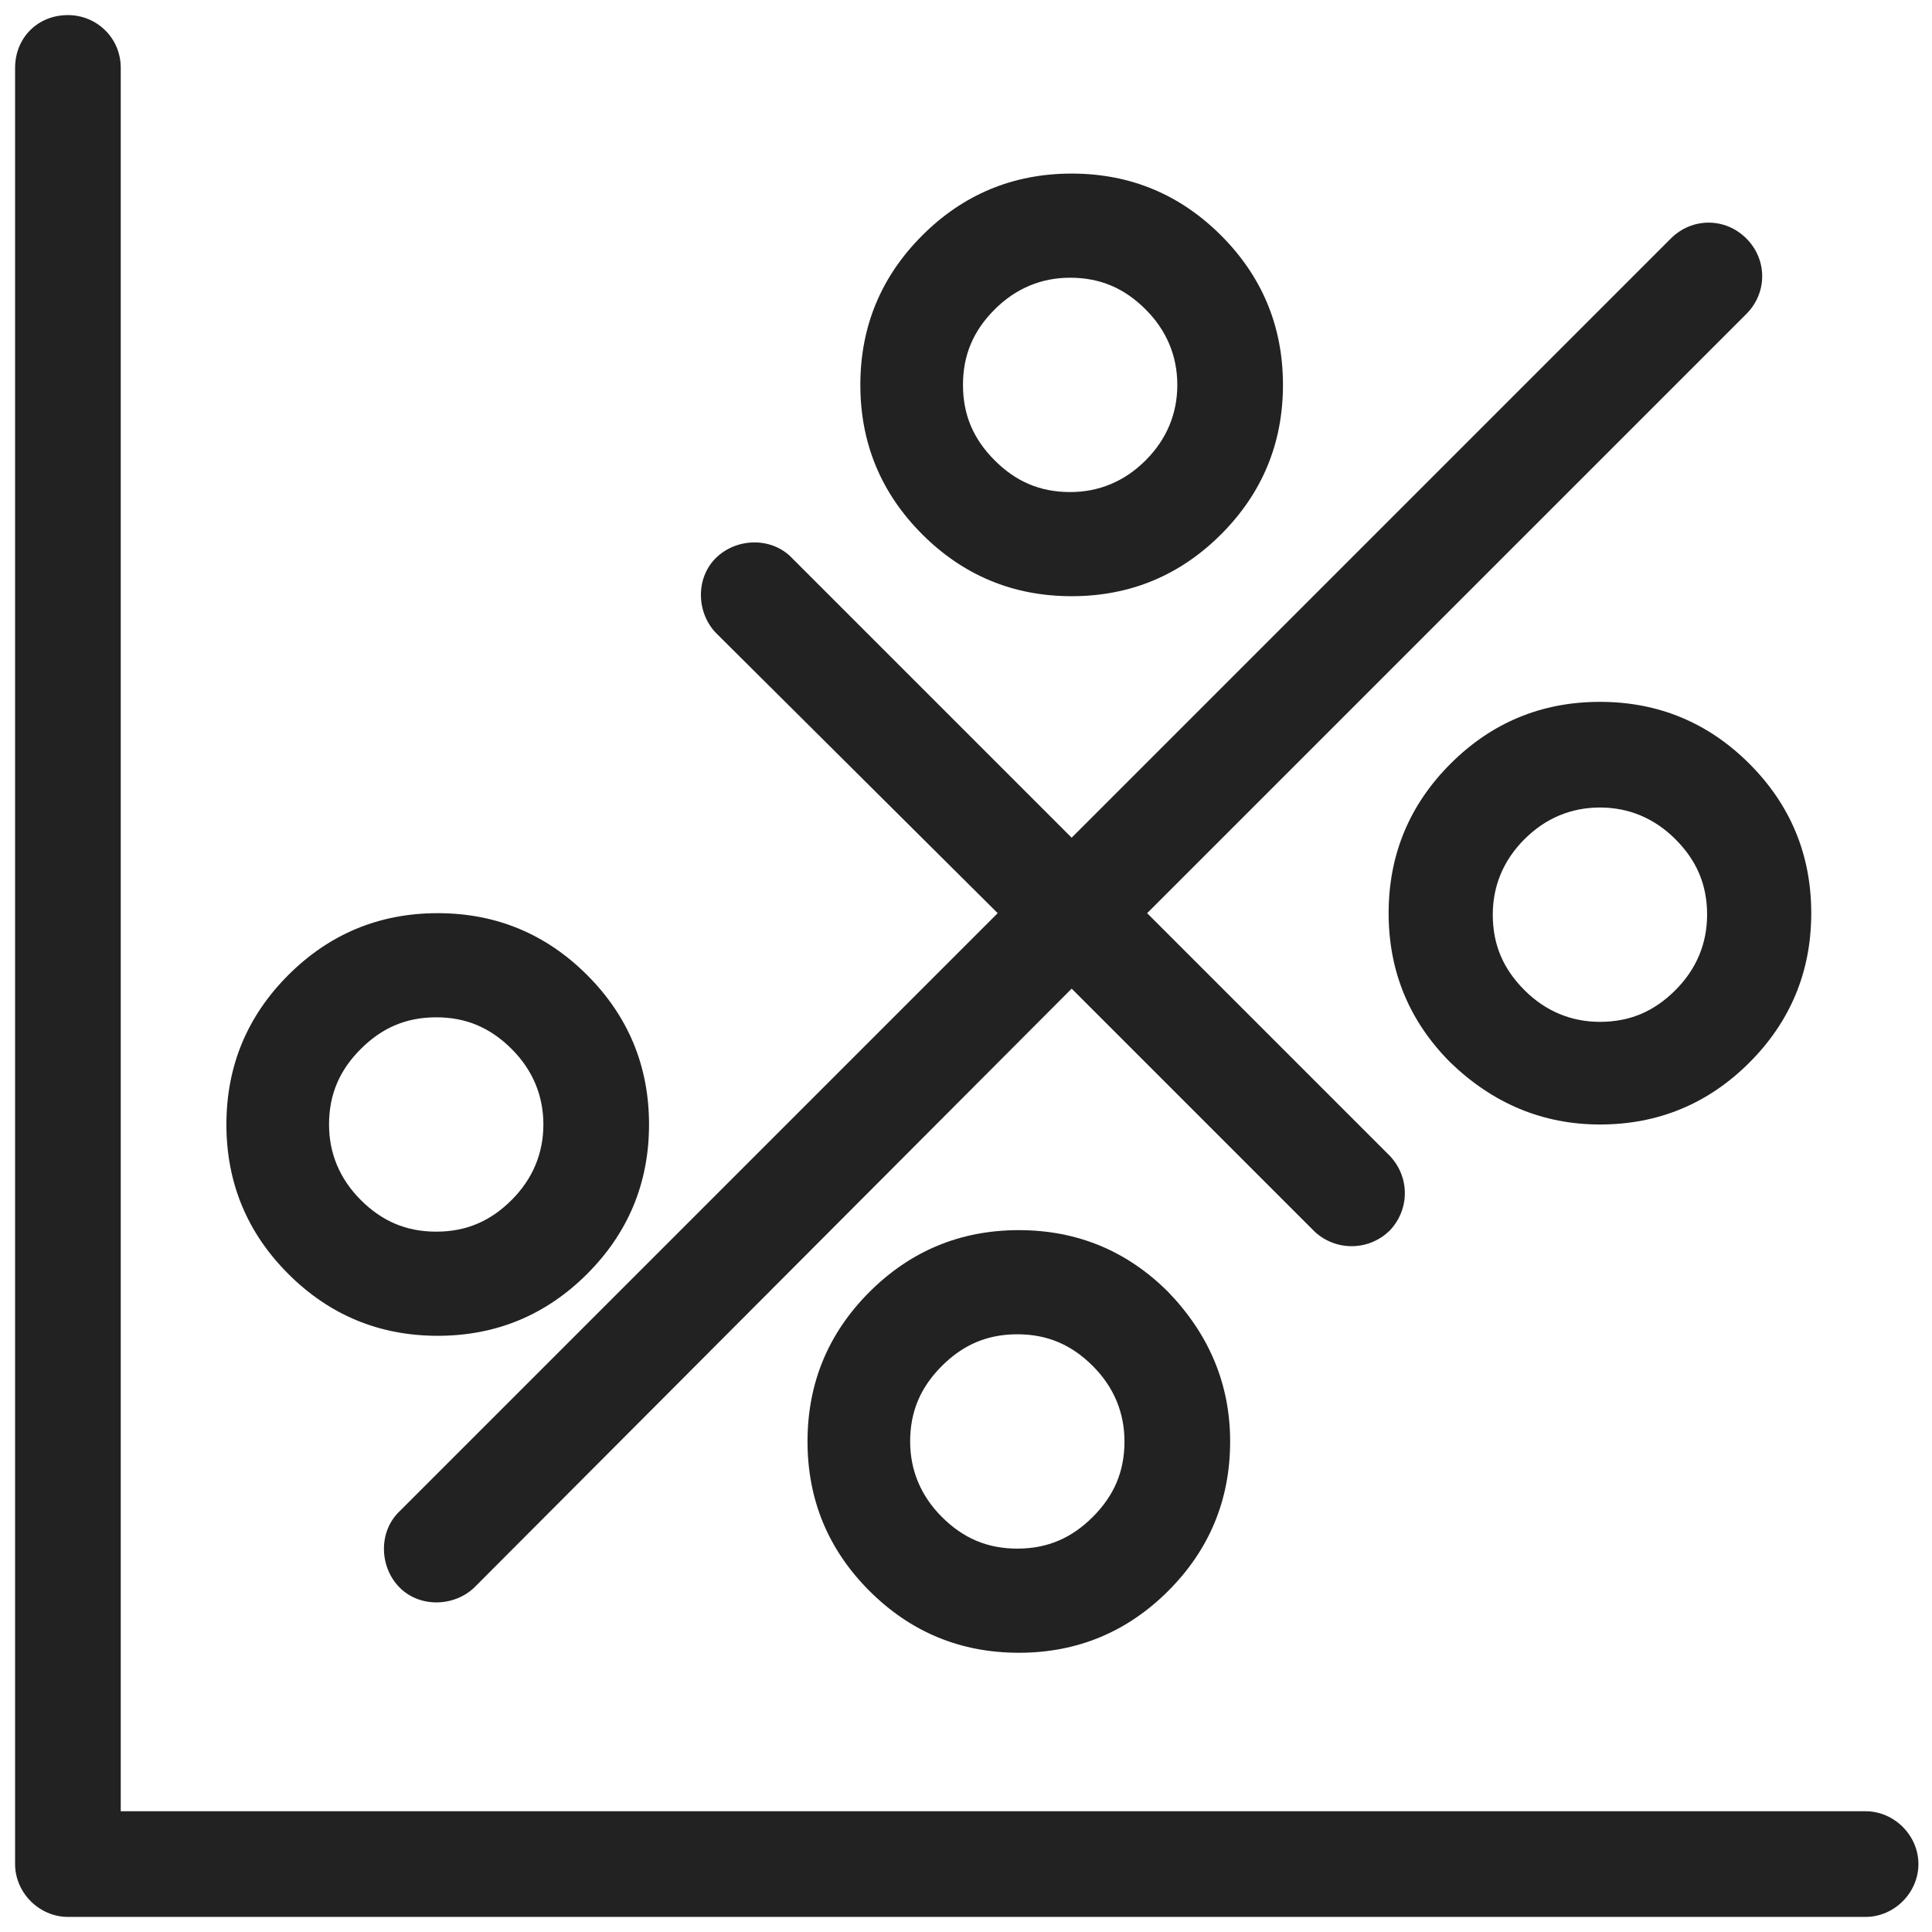
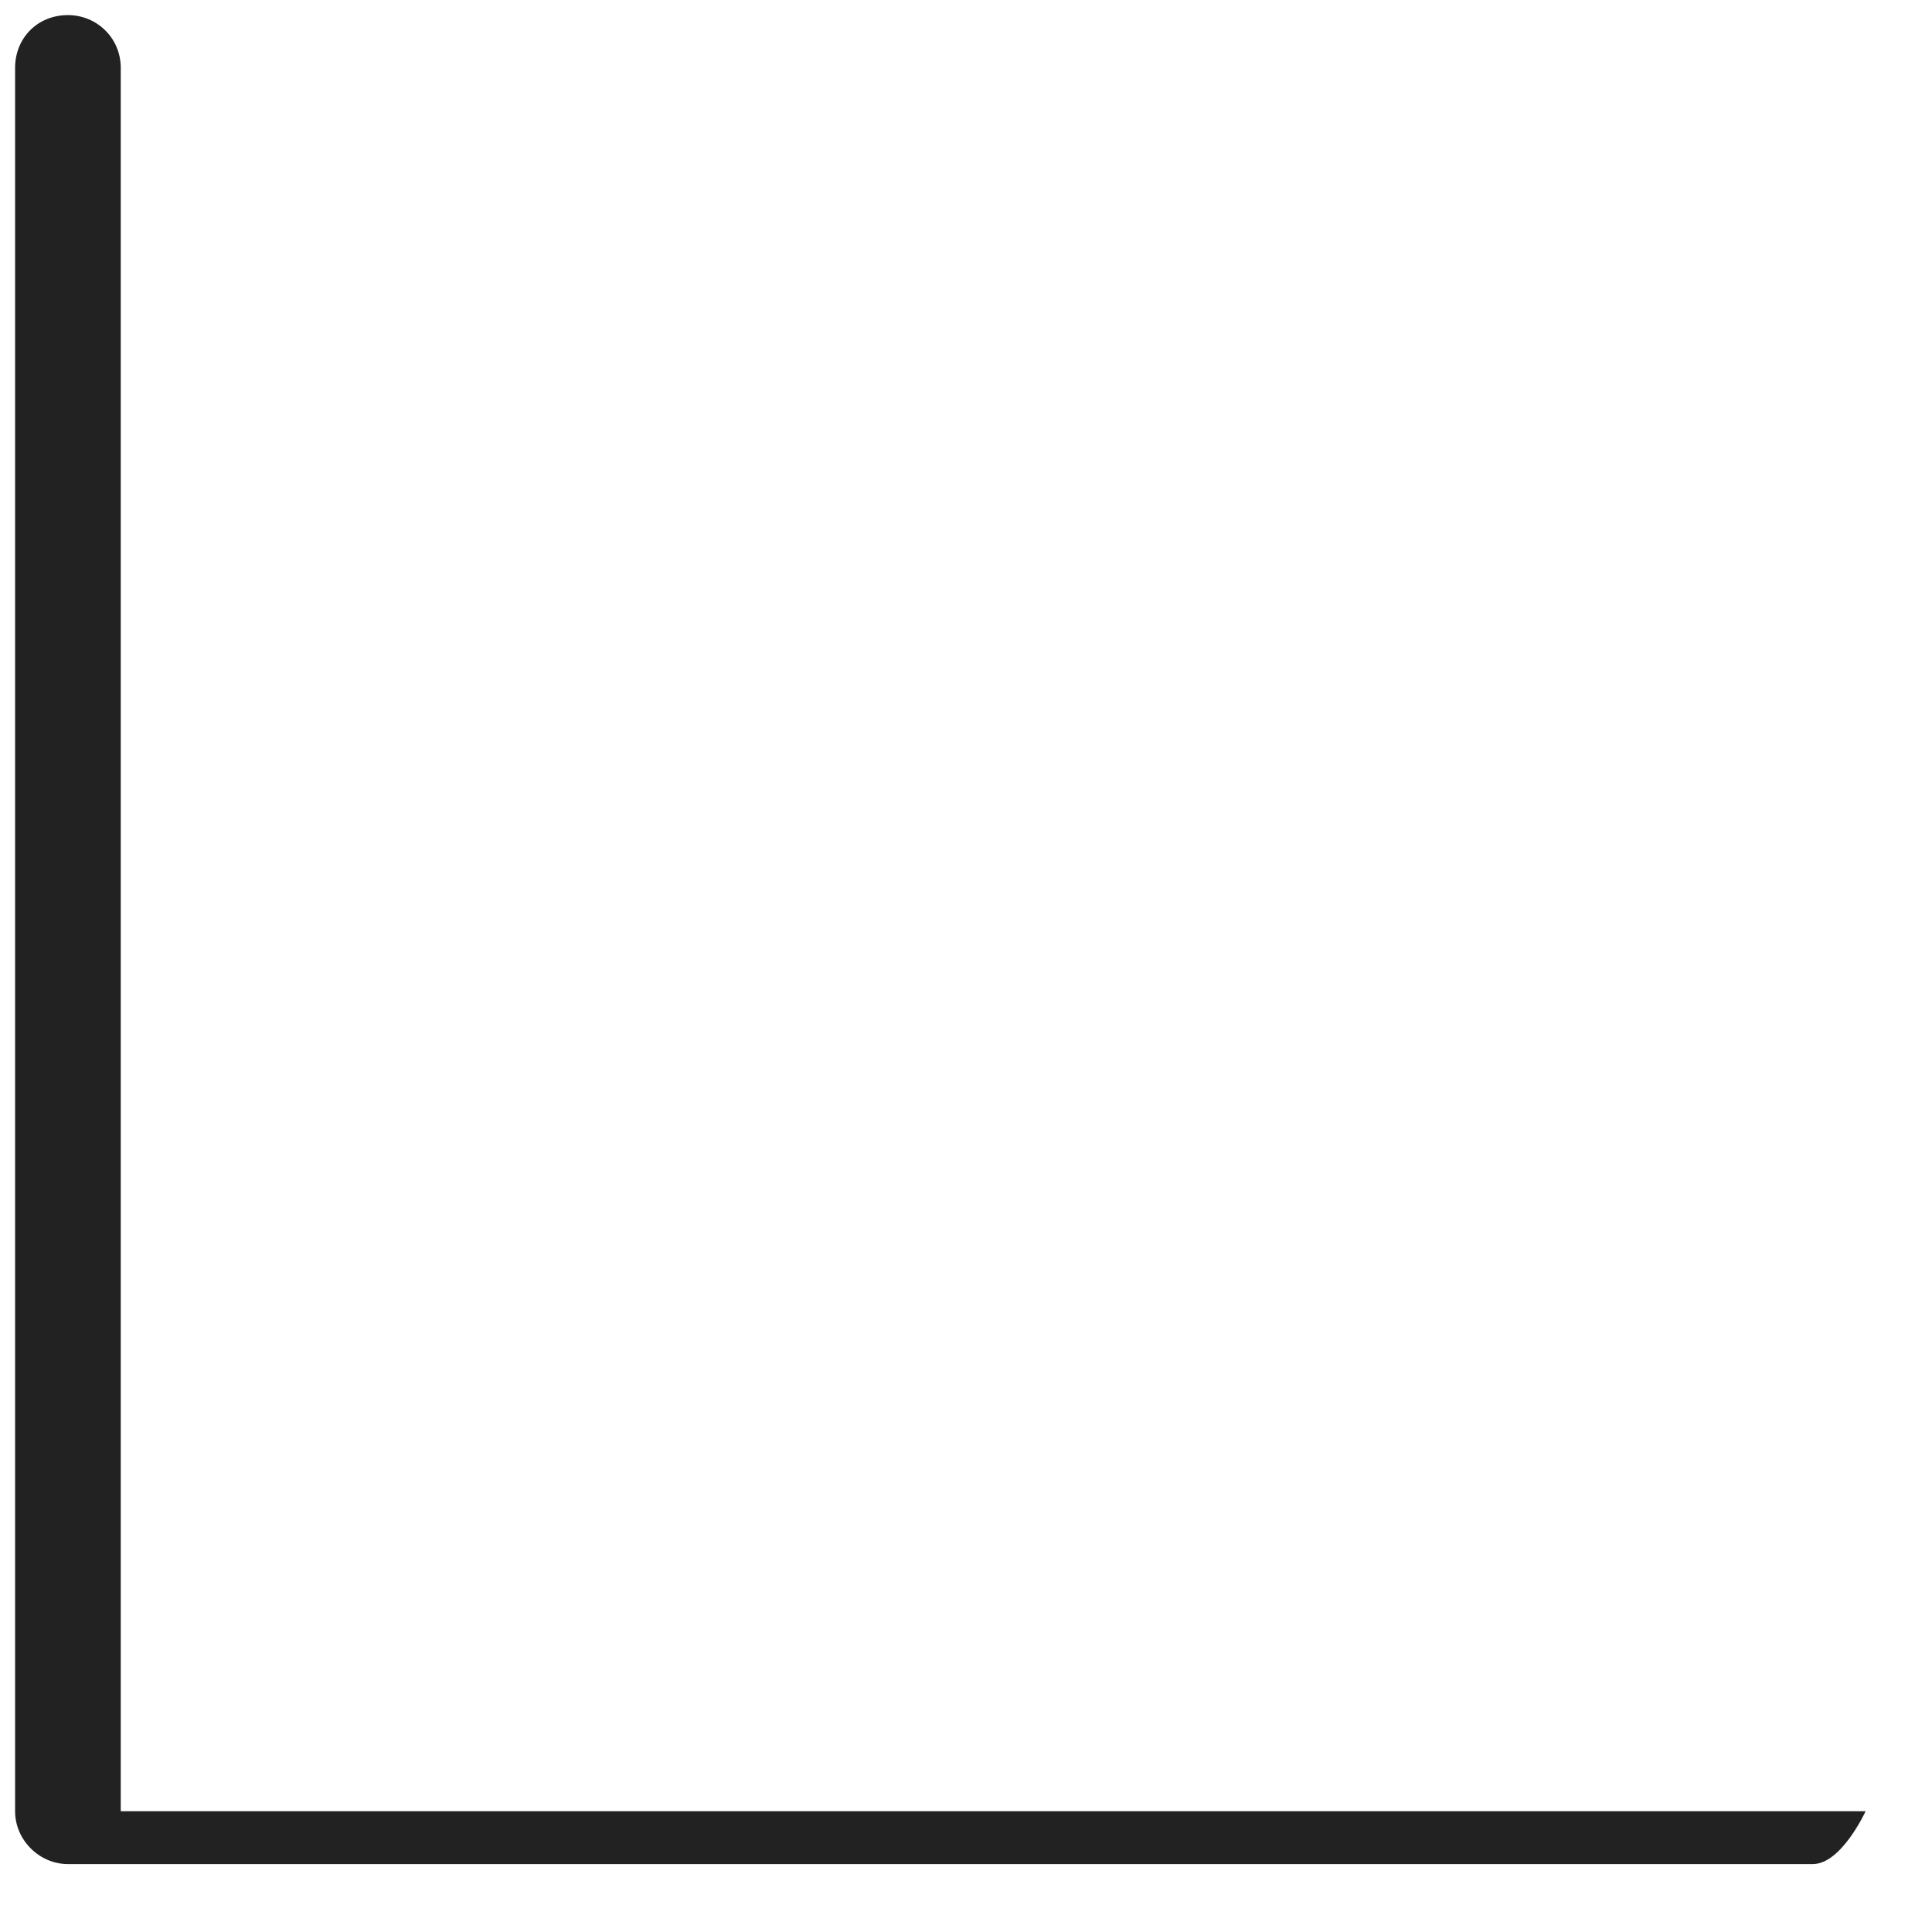
<svg xmlns="http://www.w3.org/2000/svg" version="1.1" id="图层_1" x="0px" y="0px" viewBox="0 0 128 128" style="enable-background:new 0 0 128 128;" xml:space="preserve">
  <style type="text/css">
	.st0{fill:#222222;}
</style>
-   <path class="st0" d="M1,4.5C1,2.5,2.5,1,4.5,1C6.4,1,8,2.5,8,4.5l0,0V120h115.6c1.9,0,3.5,1.6,3.5,3.5s-1.6,3.5-3.5,3.5H4.5  c-1.9,0-3.5-1.6-3.5-3.5V4.5z" />
-   <path class="st0" d="M66.1,60.5l-39.6,39.6c-1.4,1.3-1.4,3.6-0.1,5c1.3,1.4,3.6,1.4,5,0.1c0,0,0.1-0.1,0.1-0.1L71,65.5l16.1,16.1  c1.4,1.3,3.6,1.3,5-0.1c1.3-1.4,1.3-3.5,0-4.9L76,60.5l39.7-39.7c1.4-1.4,1.4-3.6,0-5c-1.4-1.4-3.6-1.4-5,0L71,55.5L52.5,37  c-1.3-1.4-3.6-1.4-5-0.1c-1.4,1.3-1.4,3.6-0.1,5c0,0,0.1,0.1,0.1,0.1L66.1,60.5z" />
-   <path class="st0" d="M85,25.5c0,3.9-1.4,7.2-4.1,9.9c-2.7,2.7-6,4.1-9.9,4.1c-3.9,0-7.2-1.4-9.9-4.1c-2.7-2.7-4.1-6-4.1-9.9  s1.4-7.2,4.1-9.9c2.7-2.7,6-4.1,9.9-4.1c3.9,0,7.2,1.4,9.9,4.1C83.6,18.3,85,21.6,85,25.5z M78,25.5c0-1.9-0.7-3.6-2.1-5  c-1.4-1.4-3-2.1-5-2.1c-1.9,0-3.6,0.7-5,2.1s-2.1,3-2.1,5s0.7,3.6,2.1,5s3,2.1,5,2.1c1.9,0,3.6-0.7,5-2.1C77.3,29.1,78,27.4,78,25.5  z M106,74.5c3.9,0,7.2-1.4,9.9-4.1c2.7-2.7,4.1-6,4.1-9.9c0-3.9-1.4-7.2-4.1-9.9c-2.7-2.7-6-4.1-9.9-4.1c-3.9,0-7.2,1.4-9.9,4.1  c-2.7,2.7-4.1,6-4.1,9.9c0,3.9,1.4,7.2,4.1,9.9C98.9,73.1,102.2,74.5,106,74.5z M106,53.5c1.9,0,3.6,0.7,5,2.1s2.1,3,2.1,5  c0,1.9-0.7,3.6-2.1,5s-3,2.1-5,2.1c-1.9,0-3.6-0.7-5-2.1s-2.1-3-2.1-5c0-1.9,0.7-3.6,2.1-5C102.4,54.2,104.1,53.5,106,53.5z   M43,74.5c0,3.9-1.4,7.2-4.1,9.9c-2.7,2.7-6,4.1-9.9,4.1s-7.2-1.4-9.9-4.1c-2.7-2.7-4.1-6-4.1-9.9c0-3.9,1.4-7.2,4.1-9.9  c2.7-2.7,6-4.1,9.9-4.1s7.2,1.4,9.9,4.1C41.6,67.3,43,70.6,43,74.5z M36,74.5c0-1.9-0.7-3.6-2.1-5s-3-2.1-5-2.1s-3.6,0.7-5,2.1  c-1.4,1.4-2.1,3-2.1,5c0,1.9,0.7,3.6,2.1,5s3,2.1,5,2.1s3.6-0.7,5-2.1S36,76.4,36,74.5z M81.5,95.5c0,3.9-1.4,7.2-4.1,9.9  c-2.7,2.7-6,4.1-9.9,4.1c-3.9,0-7.2-1.4-9.9-4.1c-2.7-2.7-4.1-6-4.1-9.9c0-3.9,1.4-7.2,4.1-9.9c2.7-2.7,6-4.1,9.9-4.1  c3.9,0,7.2,1.4,9.9,4.1C80.1,88.4,81.5,91.7,81.5,95.5z M74.5,95.5c0-1.9-0.7-3.6-2.1-5s-3-2.1-5-2.1s-3.6,0.7-5,2.1s-2.1,3-2.1,5  c0,1.9,0.7,3.6,2.1,5c1.4,1.4,3,2.1,5,2.1s3.6-0.7,5-2.1S74.5,97.5,74.5,95.5z" />
+   <path class="st0" d="M1,4.5C1,2.5,2.5,1,4.5,1C6.4,1,8,2.5,8,4.5l0,0V120h115.6s-1.6,3.5-3.5,3.5H4.5  c-1.9,0-3.5-1.6-3.5-3.5V4.5z" />
</svg>